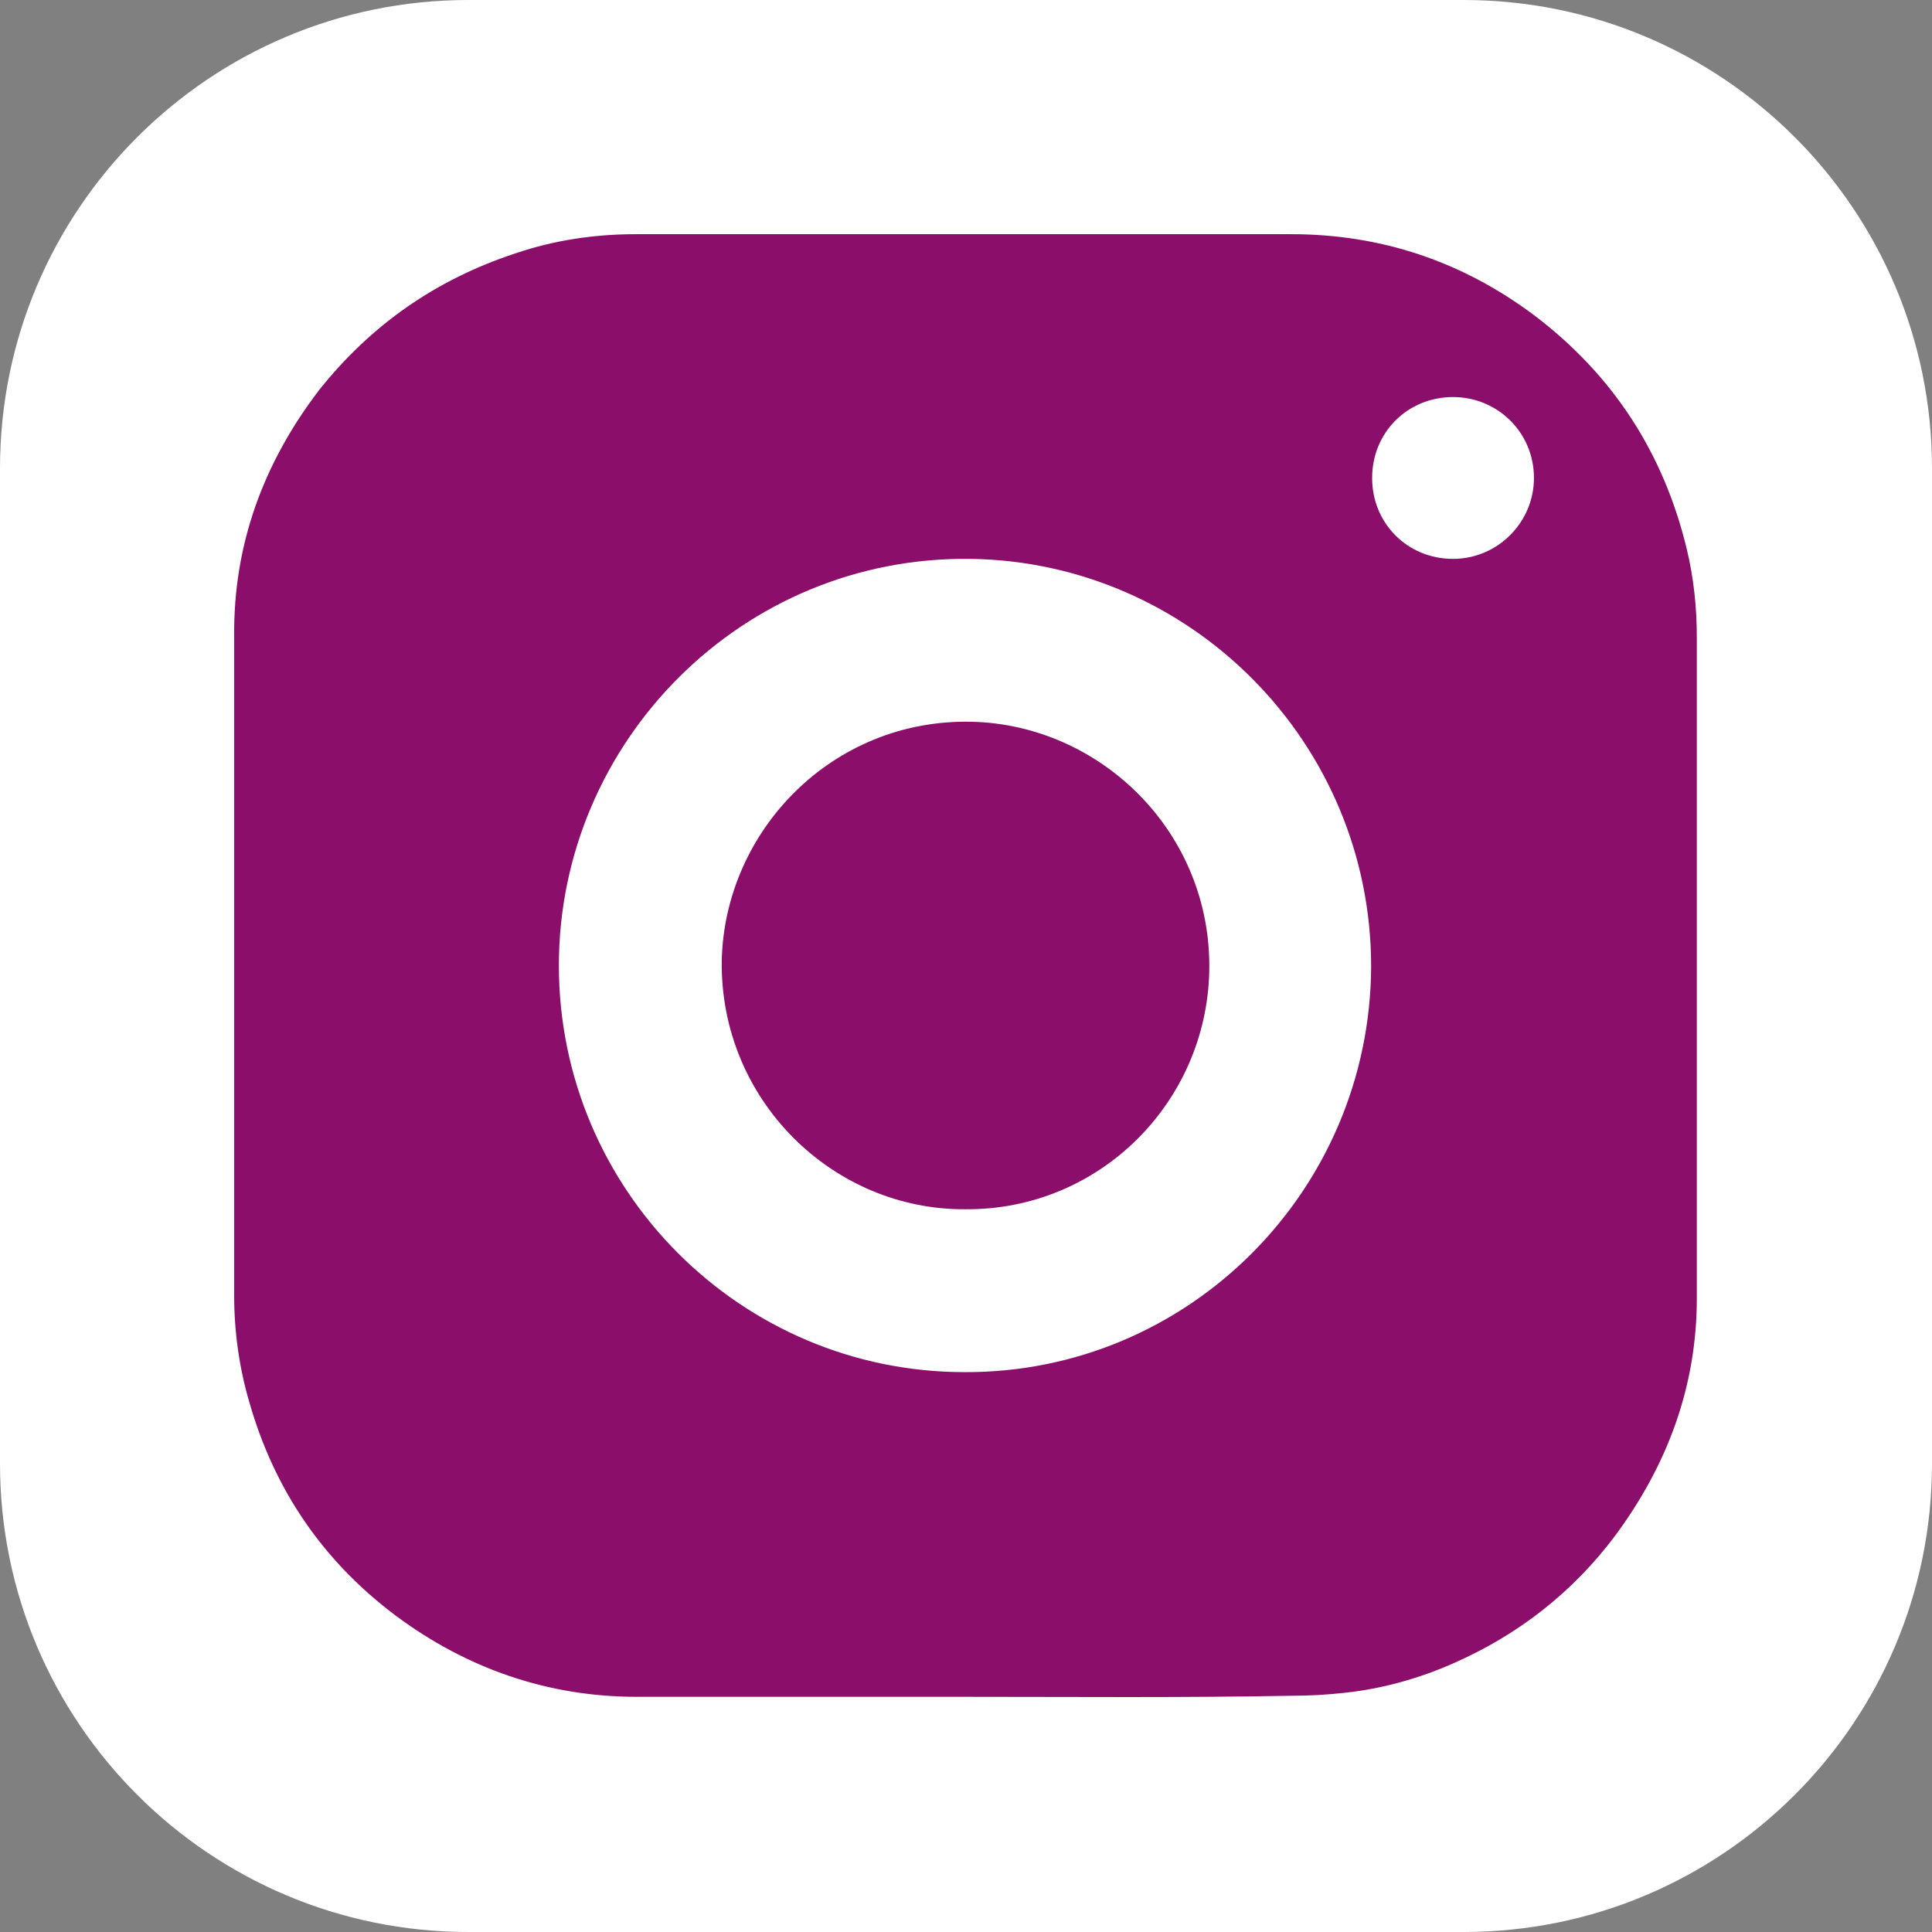
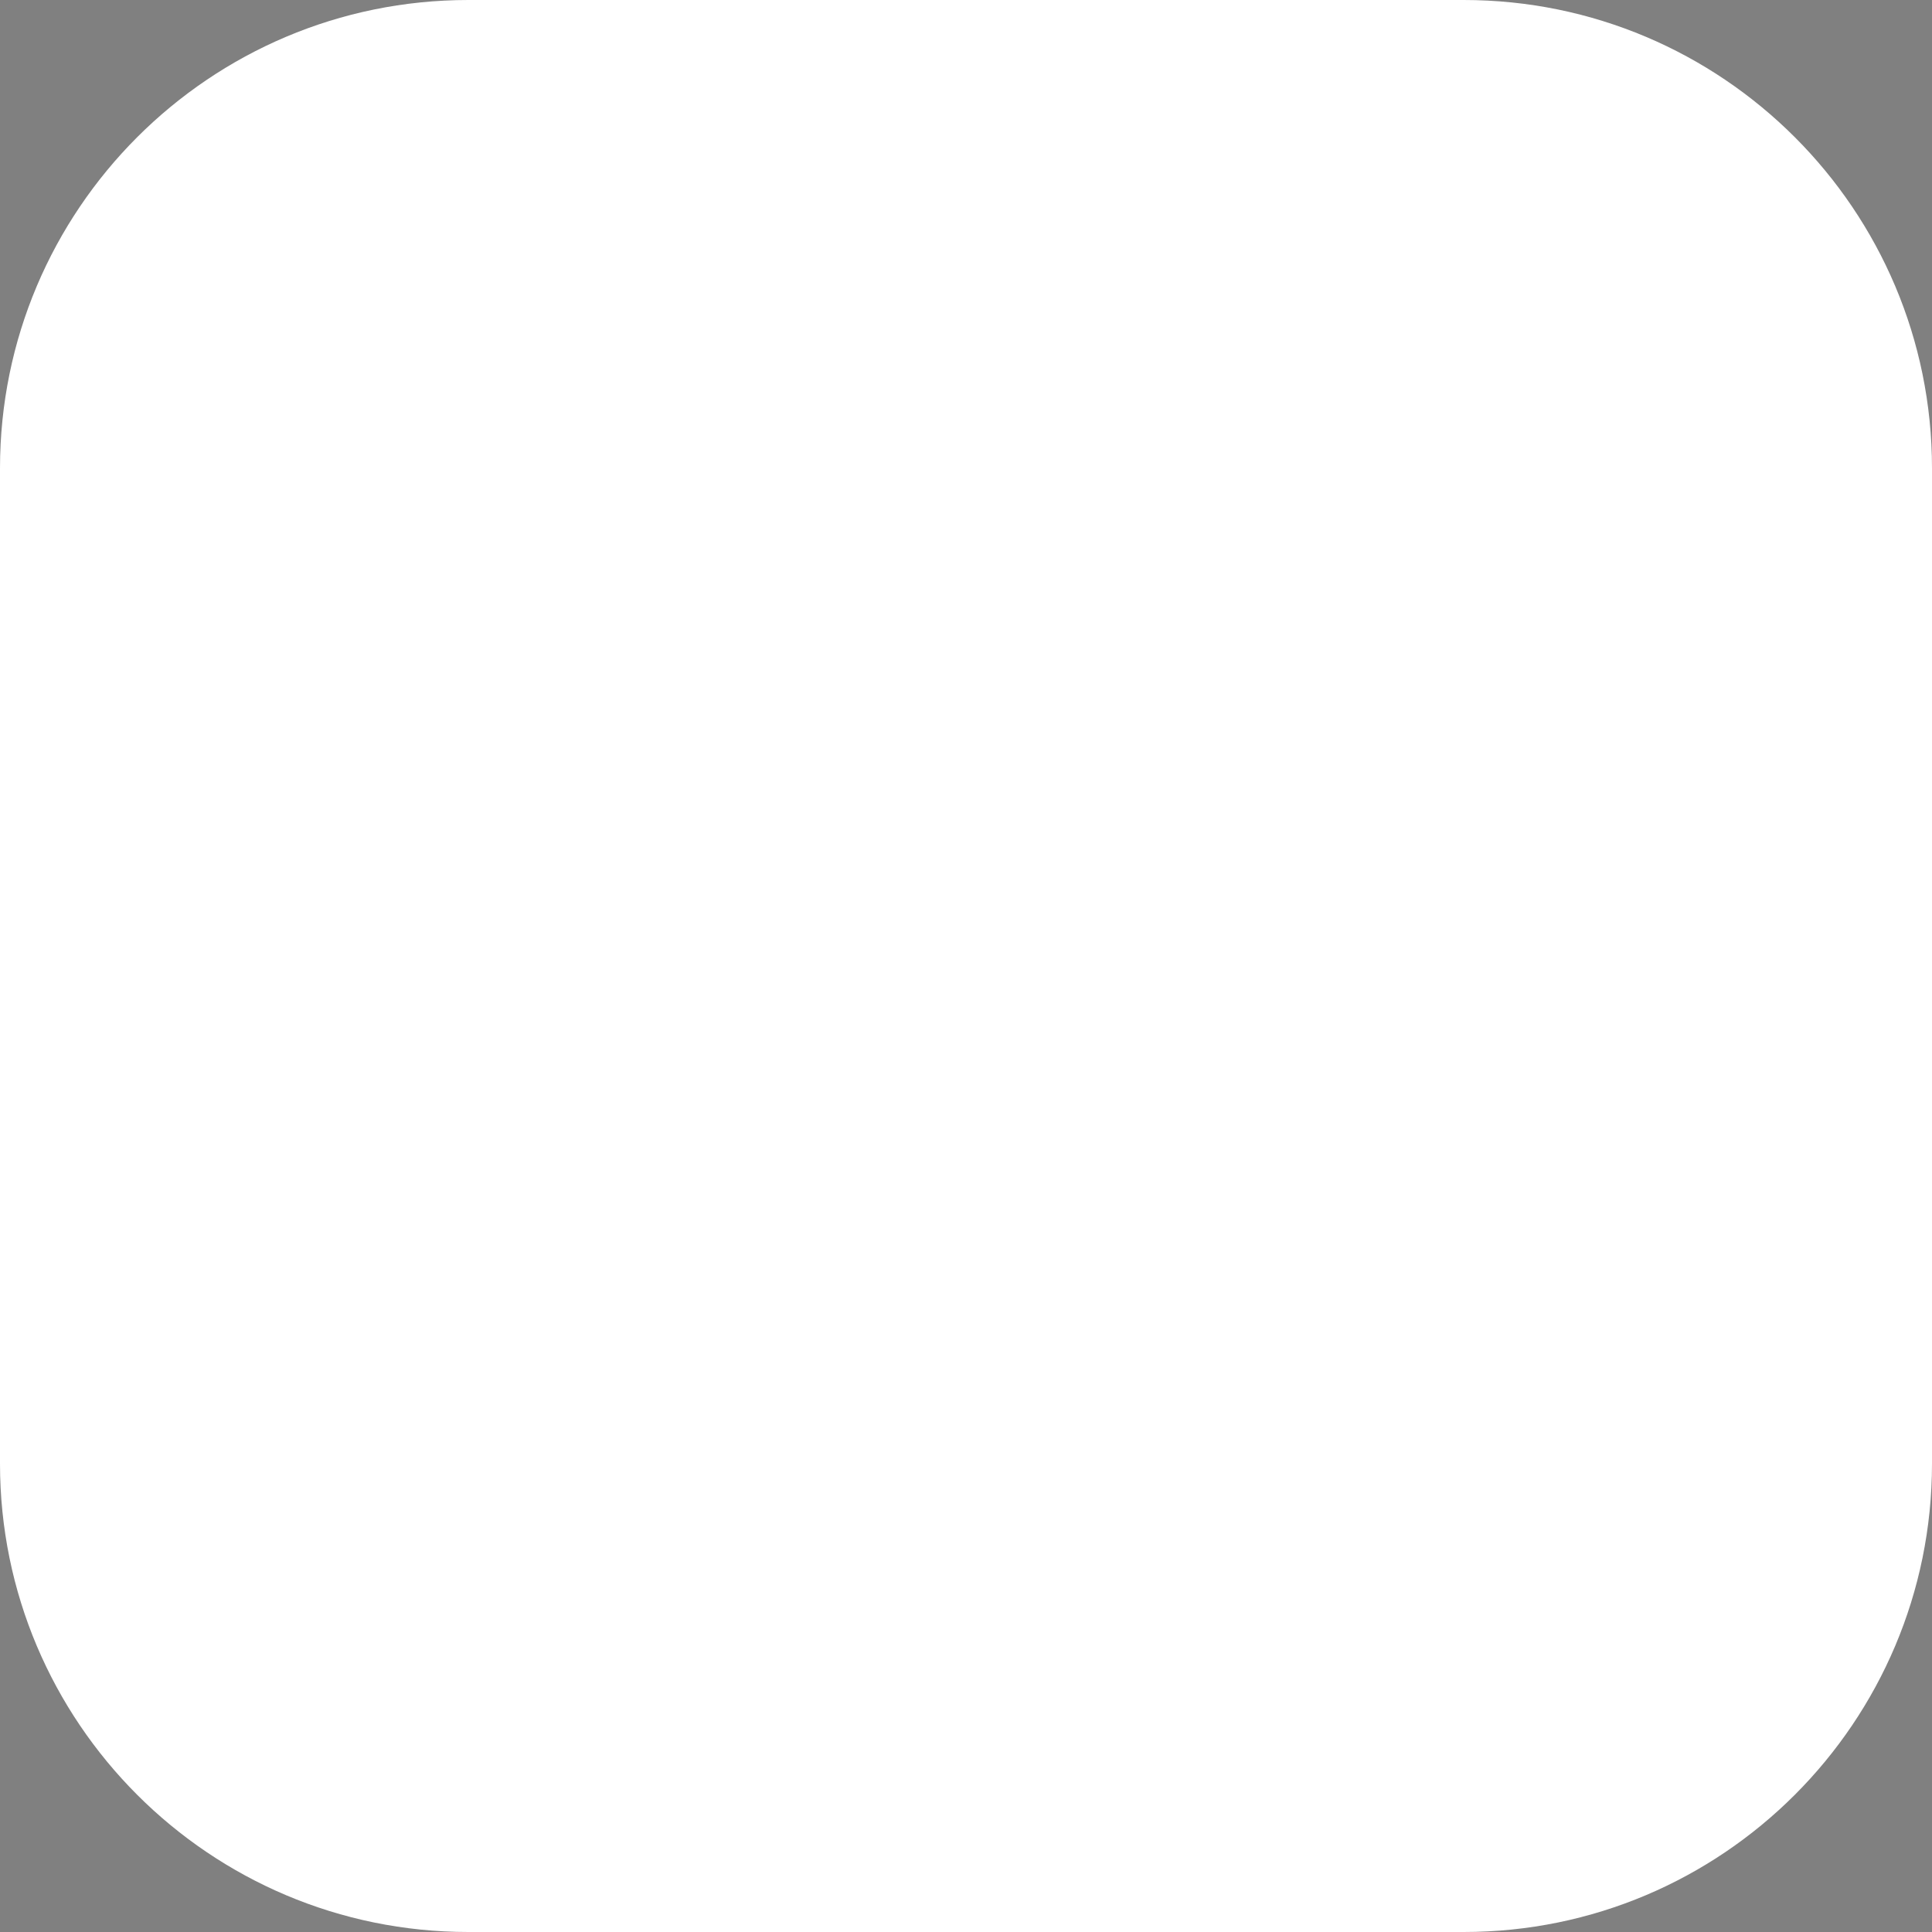
<svg xmlns="http://www.w3.org/2000/svg" width="33" height="33" viewBox="0 0 33 33" fill="none">
  <rect x="0" y="0" width="33" height="33" fill="#808080" stroke="none" />
  <path d="M0 8C0 3.582 3.582 0 8 0H25C29.418 0 33 3.582 33 8V25C33 29.418 29.418 33 25 33H8C3.582 33 0 29.418 0 25V8Z" fill="white" />
-   <path d="M16.491 20.655C14.228 20.672 12.293 18.789 12.328 16.405C12.379 14.194 14.211 12.276 16.595 12.328C18.806 12.379 20.707 14.228 20.655 16.595C20.603 18.841 18.772 20.672 16.491 20.655Z" fill="#8B0E6A" />
-   <path d="M16.492 28.983C14.626 28.983 12.743 28.983 10.877 28.983C9.356 28.983 7.974 28.499 6.765 27.601C5.521 26.668 4.691 25.458 4.26 23.955C4.087 23.368 4 22.746 4 22.141C4 18.392 4 14.625 4 10.876C3.983 9.304 4.501 7.905 5.452 6.661C6.333 5.555 7.439 4.777 8.803 4.328C9.46 4.104 10.151 4 10.859 4C14.591 4 18.323 4 22.055 4C23.593 4 24.975 4.466 26.201 5.382C27.549 6.402 28.413 7.732 28.81 9.373C28.931 9.874 28.983 10.375 28.983 10.894C28.983 14.66 28.983 18.426 28.983 22.175C28.983 23.679 28.482 25.026 27.584 26.236C26.858 27.203 25.925 27.929 24.819 28.413C24.232 28.672 23.61 28.845 22.971 28.914C22.66 28.948 22.366 28.965 22.055 28.965C20.189 29 18.34 28.983 16.492 28.983ZM16.474 23.437C20.293 23.454 23.403 20.344 23.42 16.509C23.42 12.69 20.345 9.598 16.578 9.546C12.674 9.494 9.546 12.673 9.546 16.491C9.546 20.327 12.656 23.437 16.474 23.437ZM26.201 8.164C26.201 7.386 25.579 6.782 24.819 6.782C24.042 6.782 23.437 7.386 23.437 8.164C23.437 8.941 24.042 9.546 24.819 9.546C25.579 9.546 26.201 8.924 26.201 8.164Z" fill="#8B0E6A" />
</svg>